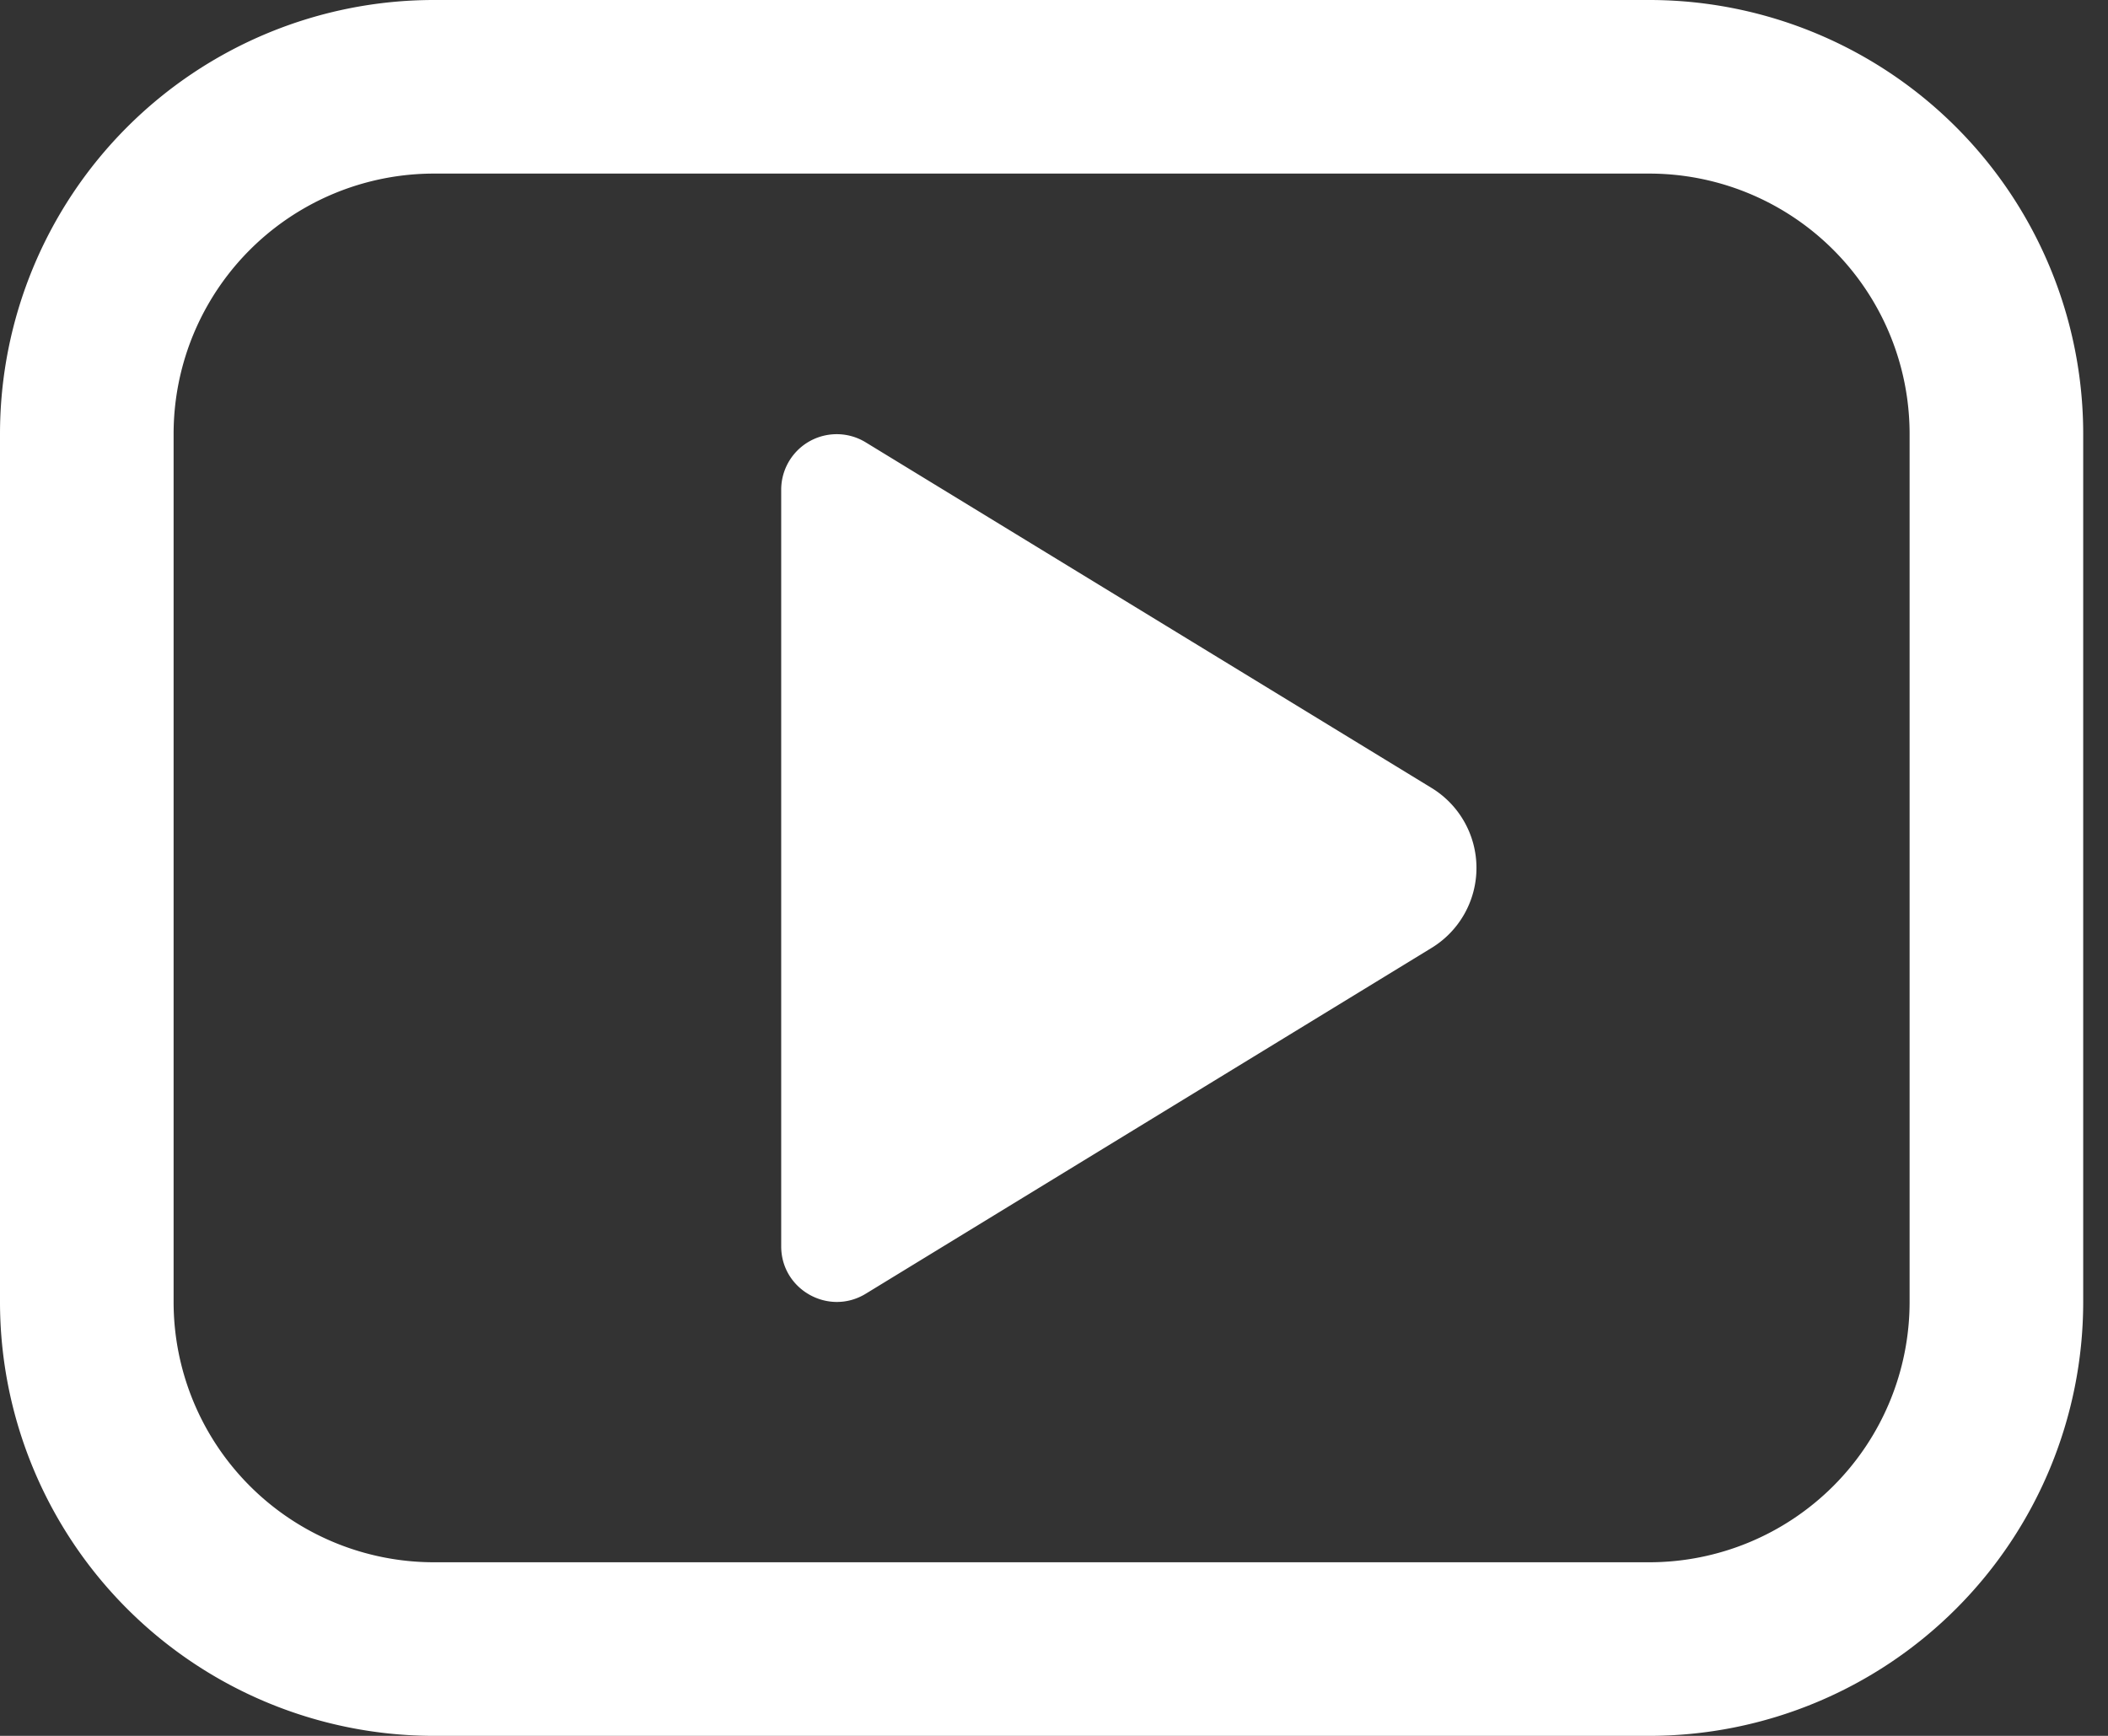
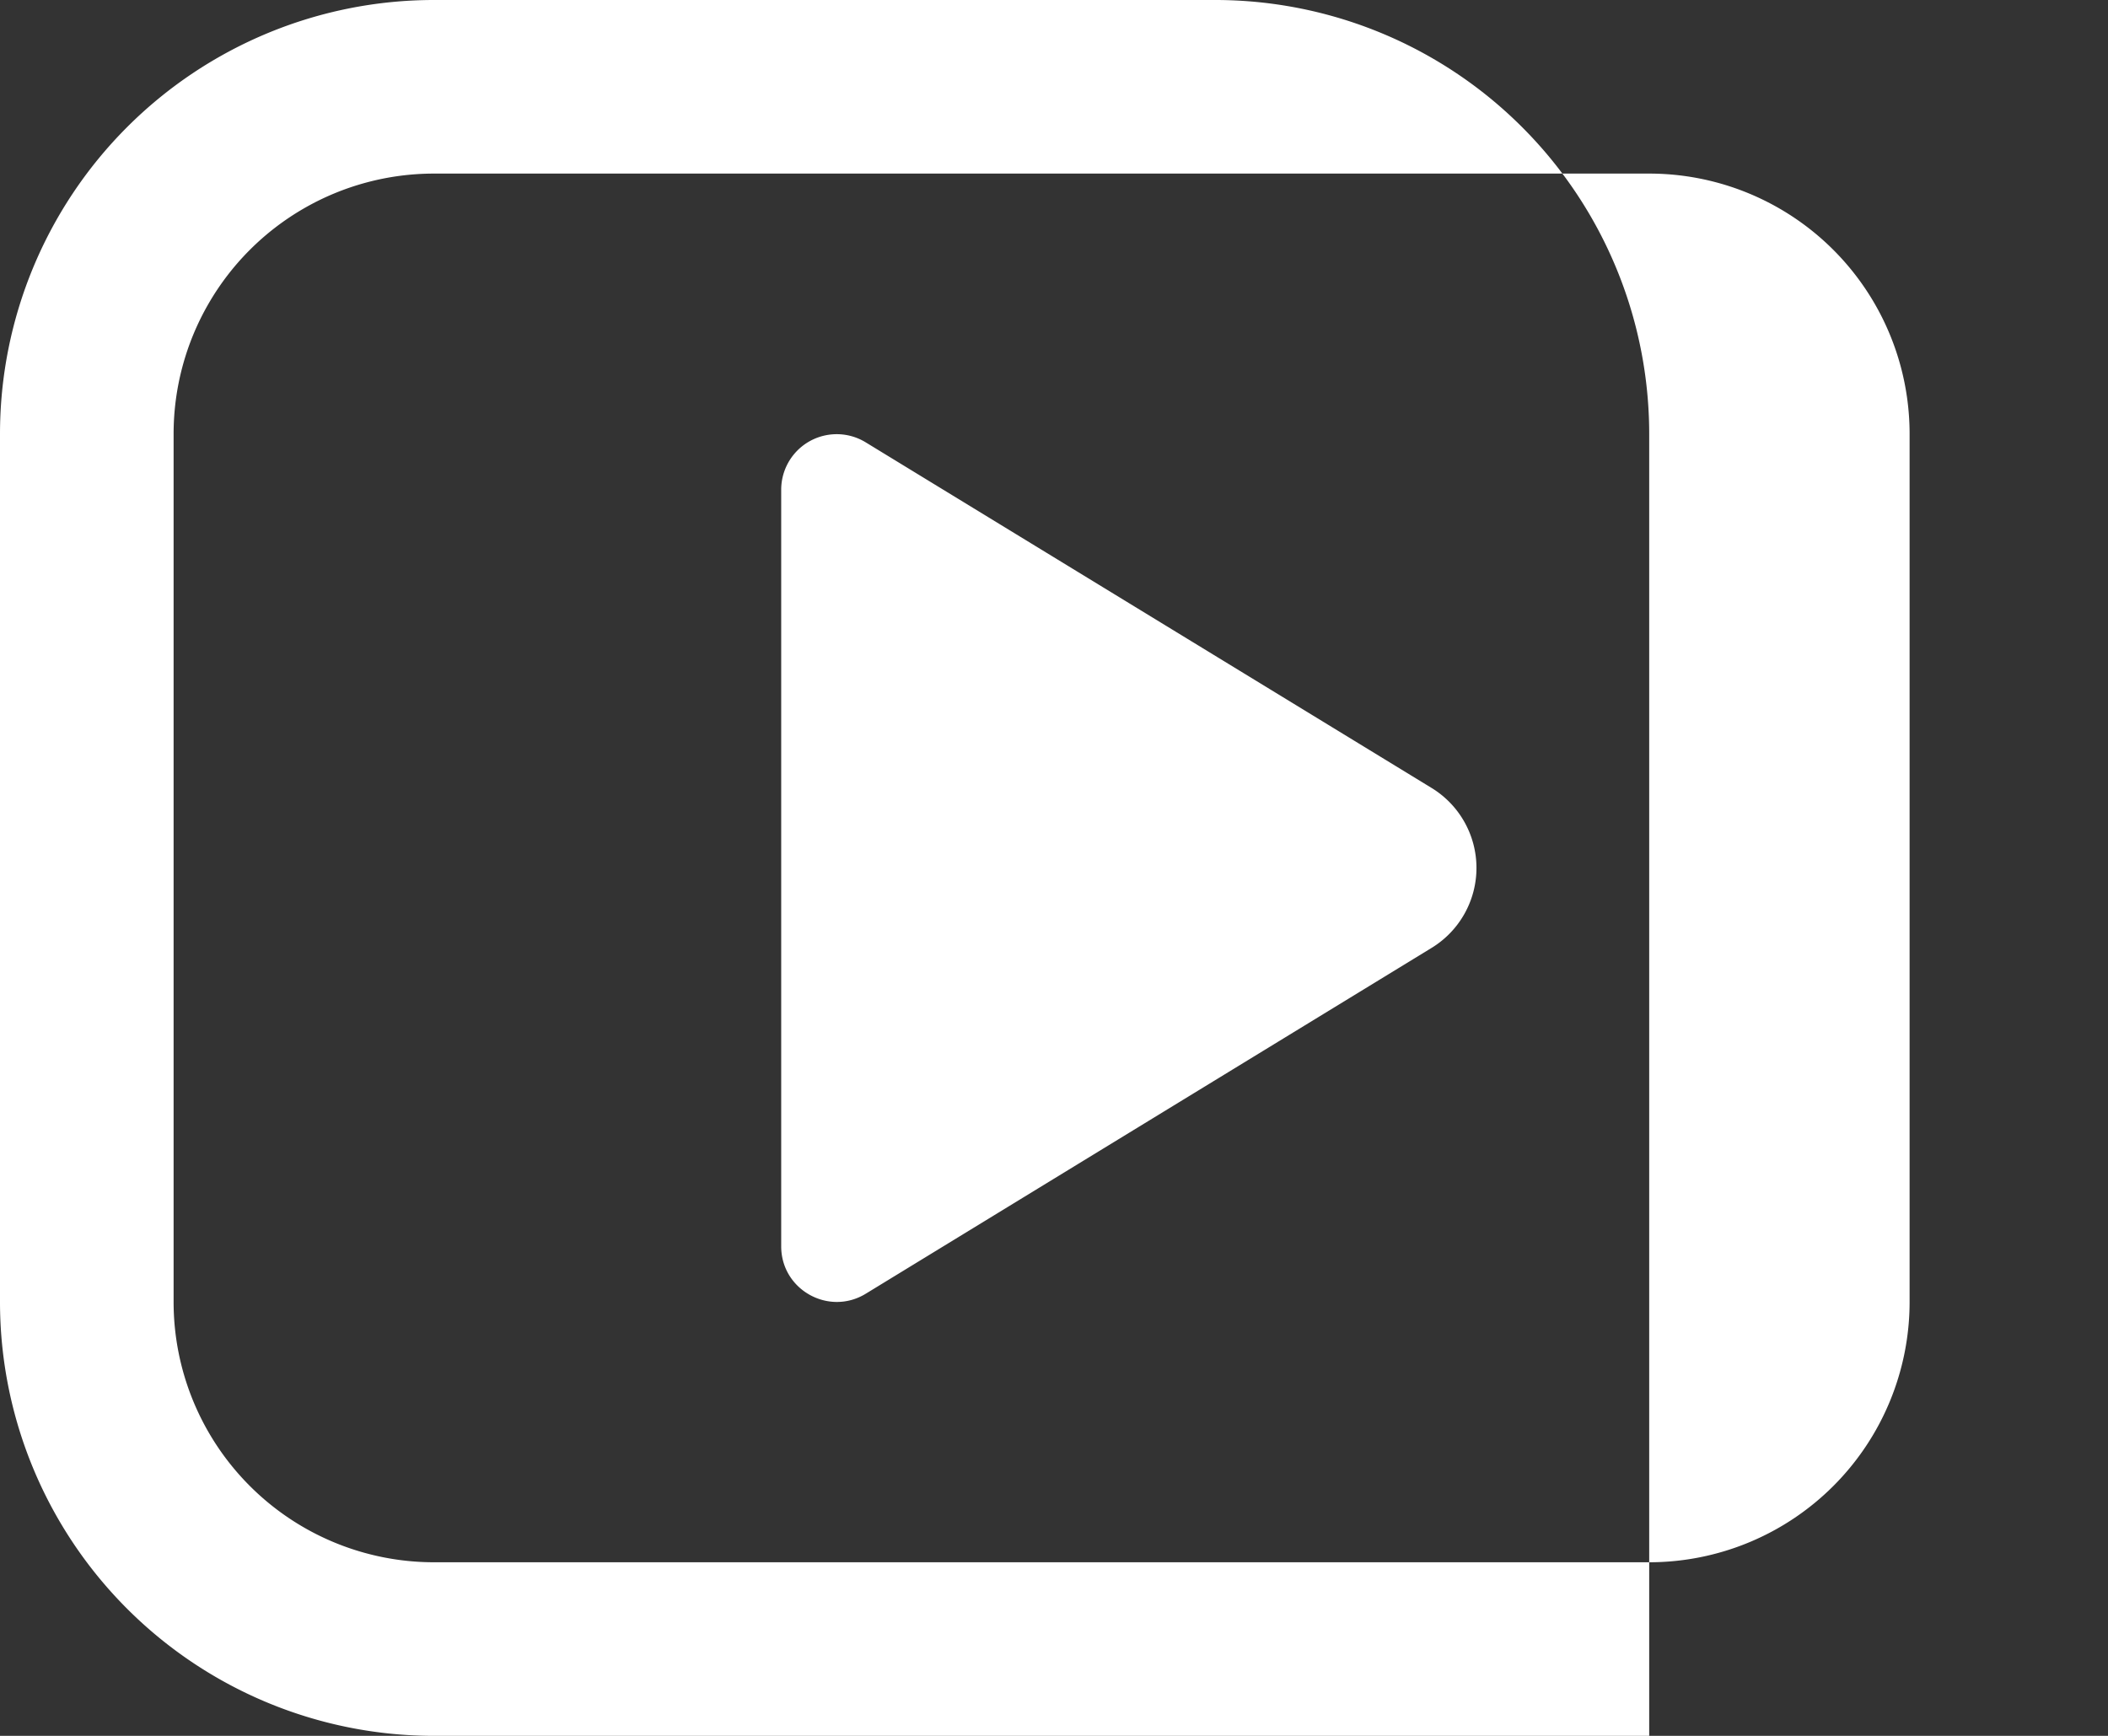
<svg xmlns="http://www.w3.org/2000/svg" width="68" height="56" fill="none">
  <rect width="100%" height="100%" fill="#333333" stroke="none" />
-   <path d="M25.2 15.792v24.416c0 1.4 1.534 2.257 2.727 1.529l18.25-11.155a3.023 3.023 0 000-5.164l-18.255-11.15a1.791 1.791 0 00-2.722 1.53v-.006zM14 0A14 14 0 000 14v28a14 14 0 0014 14h39.2a14 14 0 0014-14V14a14 14 0 00-14-14H14zM5.6 14A8.4 8.4 0 0114 5.6h39.2a8.4 8.4 0 018.4 8.4v28a8.4 8.4 0 01-8.4 8.4H14A8.4 8.4 0 015.6 42V14z" fill="#fff" />
+   <path d="M25.2 15.792v24.416c0 1.4 1.534 2.257 2.727 1.529l18.25-11.155a3.023 3.023 0 000-5.164l-18.255-11.15a1.791 1.791 0 00-2.722 1.53v-.006zM14 0A14 14 0 000 14v28a14 14 0 0014 14h39.2V14a14 14 0 00-14-14H14zM5.6 14A8.4 8.4 0 0114 5.6h39.2a8.4 8.4 0 018.4 8.4v28a8.4 8.4 0 01-8.4 8.4H14A8.4 8.4 0 015.6 42V14z" fill="#fff" />
</svg>